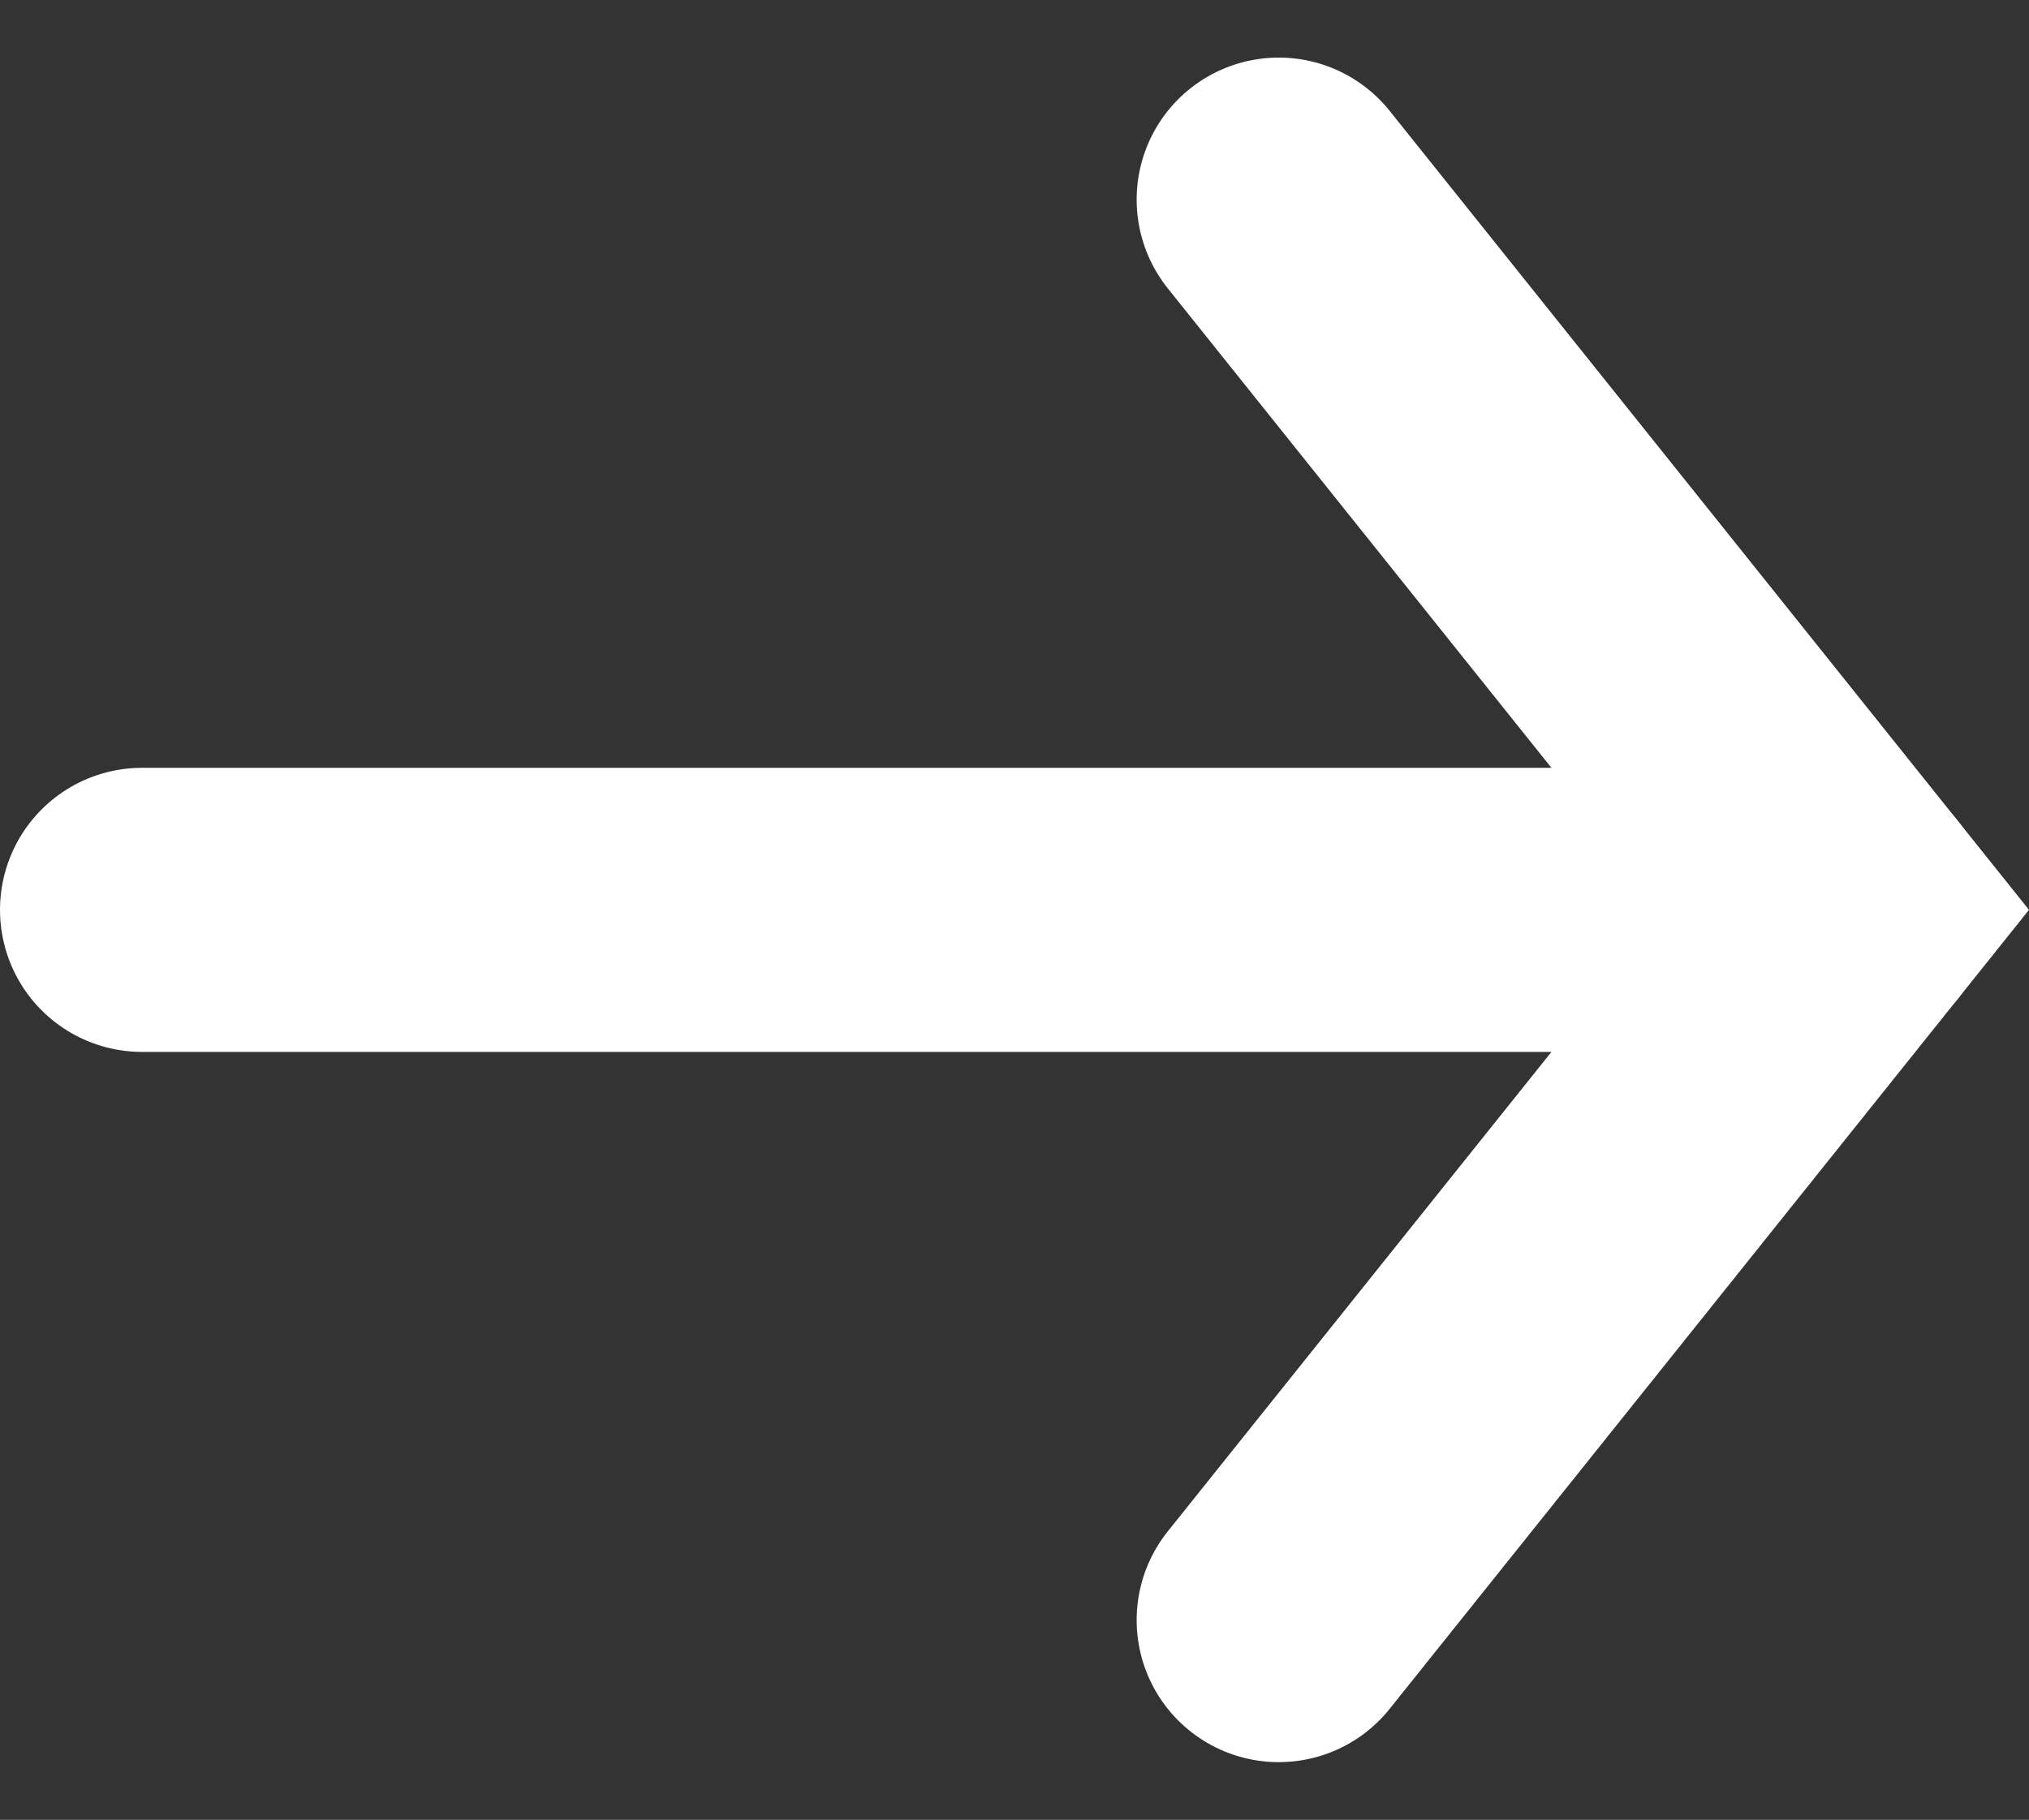
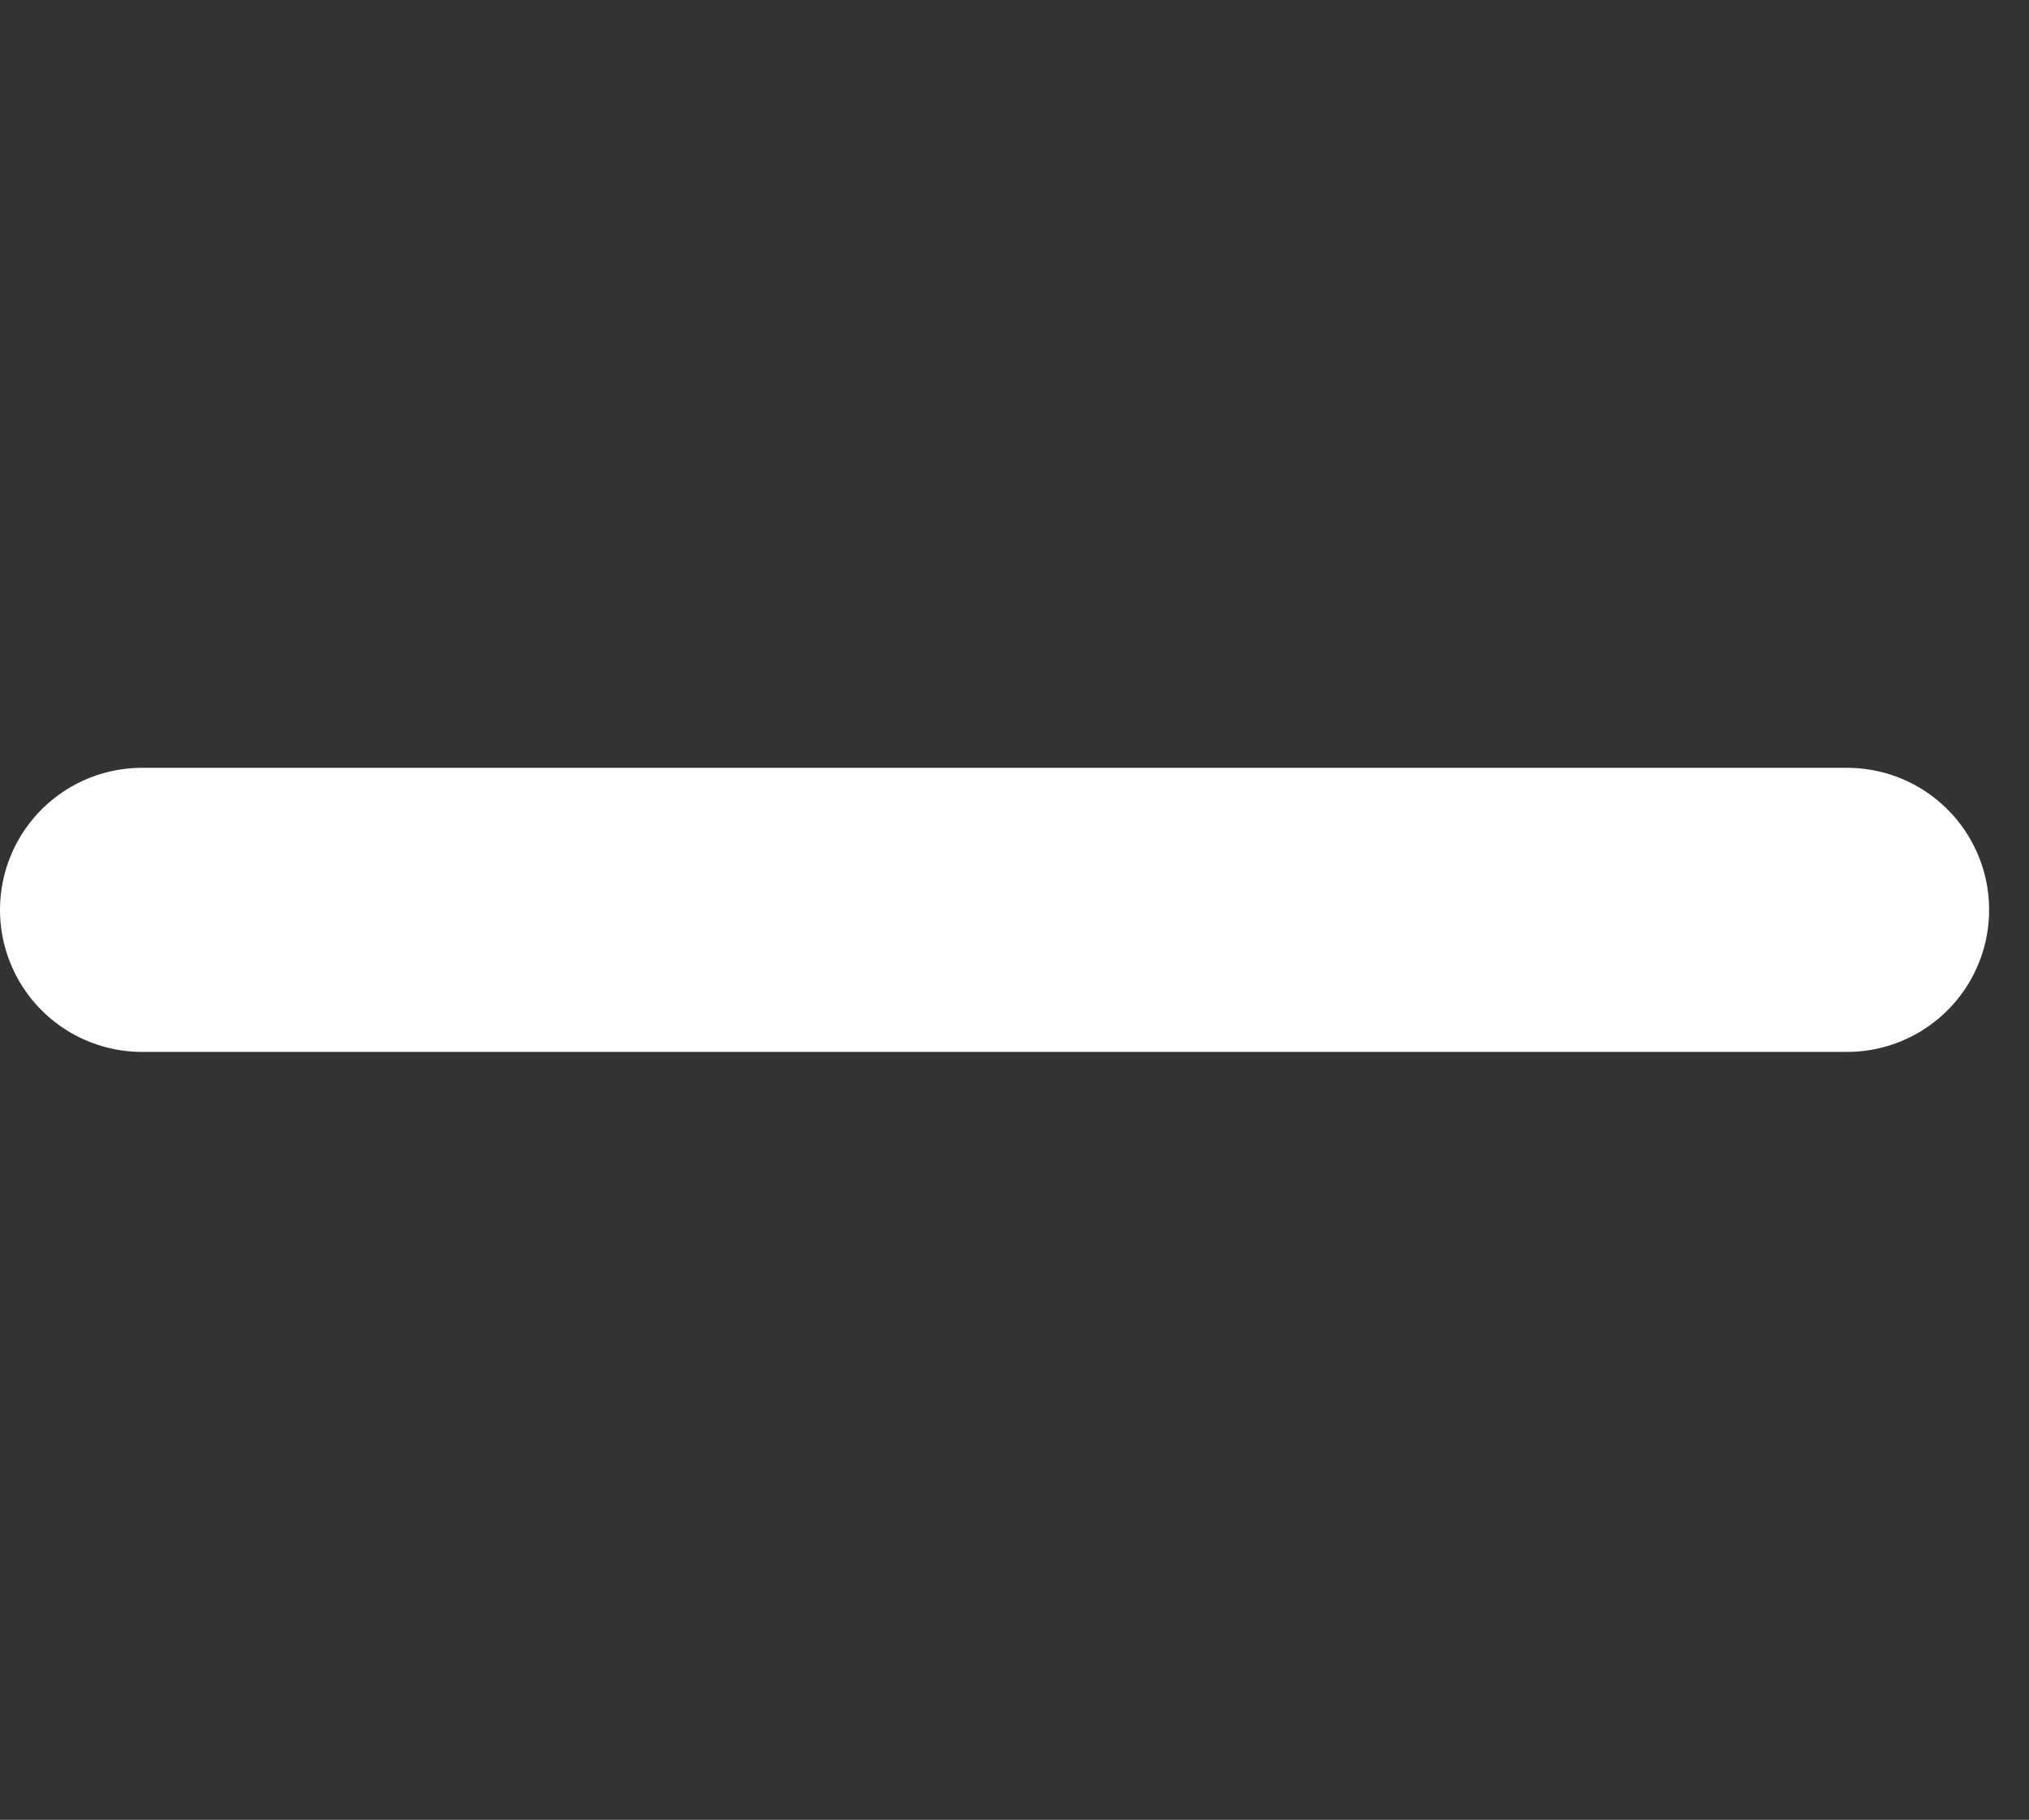
<svg xmlns="http://www.w3.org/2000/svg" width="21.421" height="19.217" viewBox="0 0 21.421 19.217">
  <rect x="0" y="0" width="21.421" height="19.217" fill="#333333" stroke="none" />
  <g id="グループ_184" data-name="グループ 184" transform="translate(-676.5 -2176.102)">
    <path id="パス_222" data-name="パス 222" d="M678.272,2183.21h18" transform="translate(-0.272 2.5)" fill="none" stroke="#fff" stroke-linecap="round" stroke-width="3" />
-     <path id="パス_223" data-name="パス 223" d="M647.277,2174.867l6,7.5-6,7.5" transform="translate(42.723 3.343)" fill="none" stroke="#fff" stroke-linecap="round" stroke-width="3" />
  </g>
</svg>